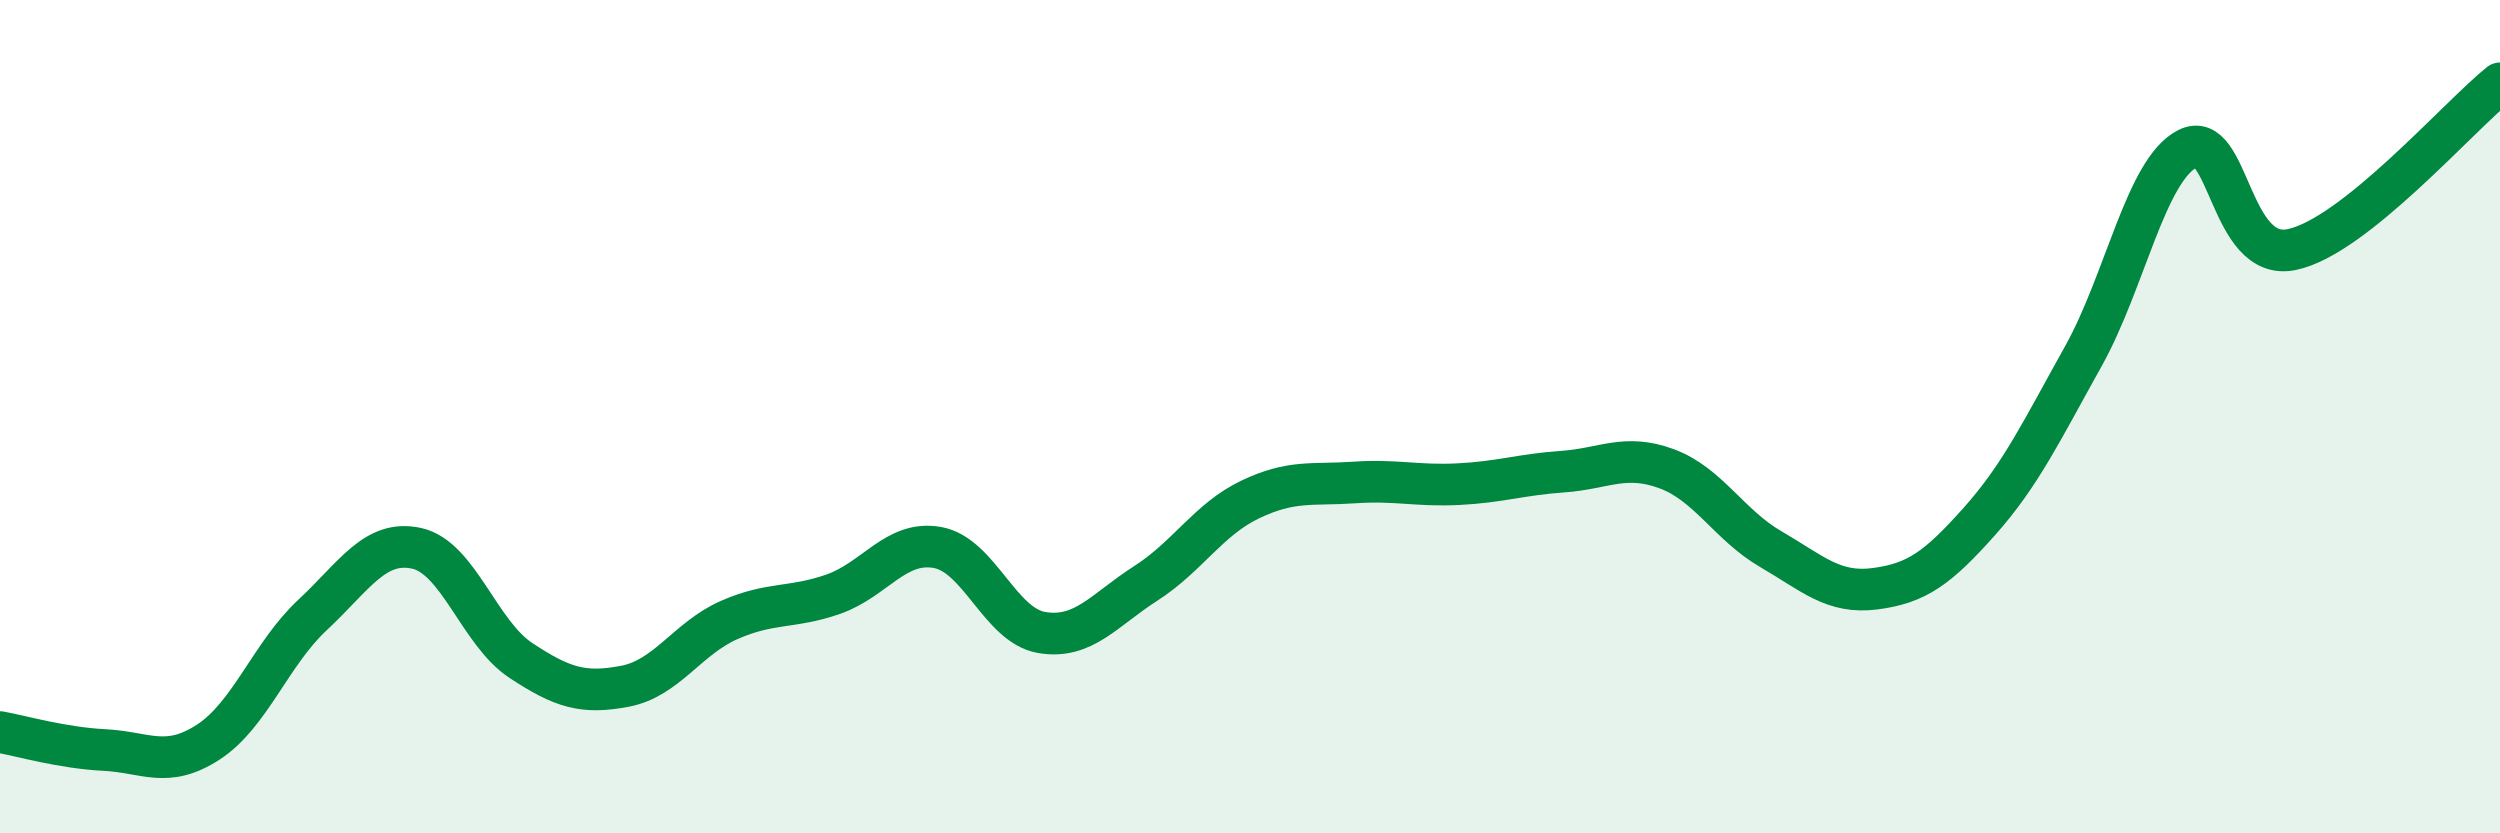
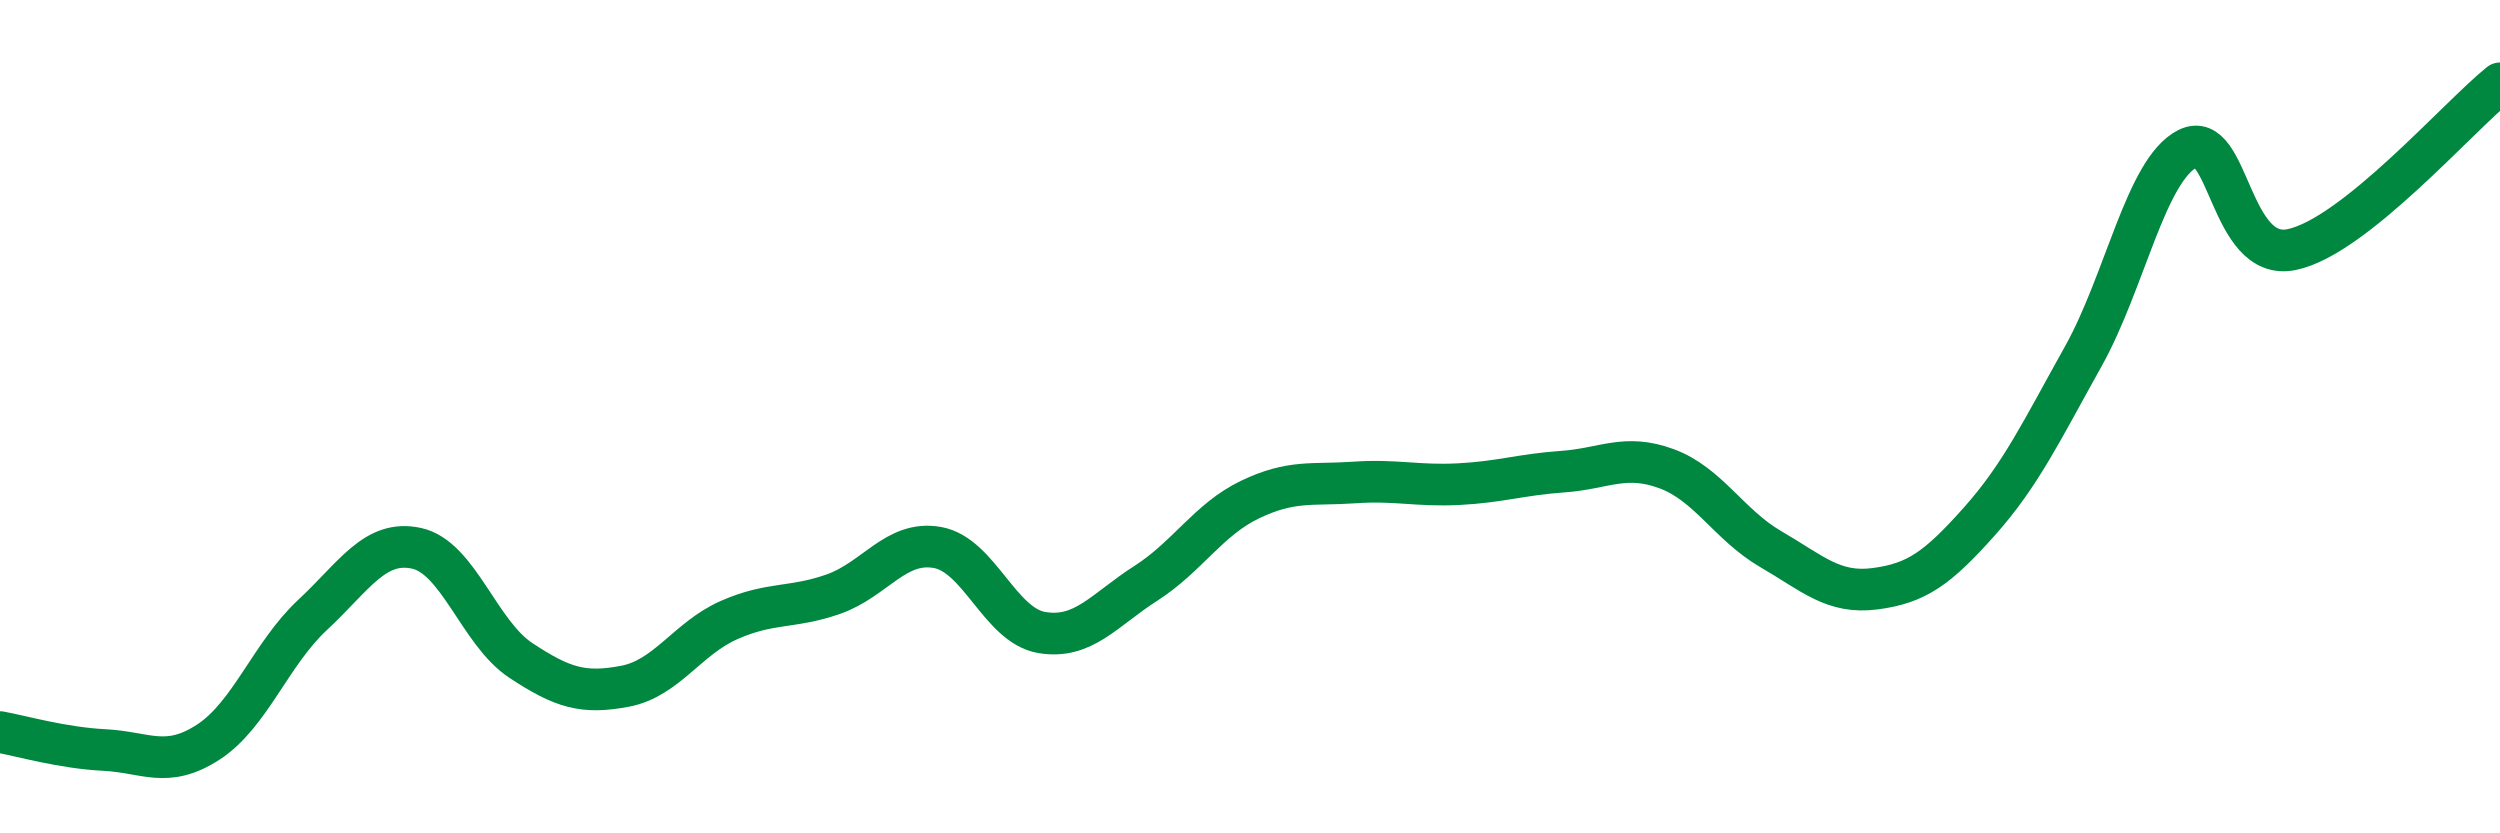
<svg xmlns="http://www.w3.org/2000/svg" width="60" height="20" viewBox="0 0 60 20">
-   <path d="M 0,17.57 C 0.5,17.66 1.5,17.95 2.5,18 C 3.5,18.05 4,18.46 5,17.81 C 6,17.16 6.5,15.69 7.5,14.76 C 8.5,13.83 9,12.94 10,13.16 C 11,13.38 11.5,15.19 12.5,15.85 C 13.5,16.51 14,16.66 15,16.47 C 16,16.28 16.5,15.32 17.5,14.88 C 18.5,14.44 19,14.61 20,14.26 C 21,13.91 21.5,12.96 22.5,13.14 C 23.5,13.32 24,15.01 25,15.18 C 26,15.35 26.5,14.64 27.5,14 C 28.5,13.36 29,12.47 30,11.99 C 31,11.51 31.5,11.65 32.5,11.58 C 33.5,11.51 34,11.67 35,11.62 C 36,11.57 36.5,11.39 37.5,11.32 C 38.5,11.25 39,10.88 40,11.25 C 41,11.62 41.5,12.6 42.5,13.18 C 43.5,13.76 44,14.26 45,14.13 C 46,14 46.5,13.64 47.5,12.52 C 48.5,11.4 49,10.34 50,8.55 C 51,6.76 51.5,4.08 52.5,3.57 C 53.5,3.06 53.5,6.3 55,5.99 C 56.5,5.68 59,2.8 60,2L60 20L0 20Z" fill="#008740" opacity="0.1" stroke-linecap="round" stroke-linejoin="round" />
  <path d="M 0,17.57 C 0.5,17.66 1.5,17.95 2.5,18 C 3.5,18.05 4,18.46 5,17.81 C 6,17.16 6.5,15.69 7.5,14.76 C 8.5,13.83 9,12.94 10,13.16 C 11,13.38 11.5,15.19 12.5,15.85 C 13.5,16.51 14,16.66 15,16.47 C 16,16.28 16.5,15.32 17.5,14.88 C 18.5,14.44 19,14.61 20,14.26 C 21,13.91 21.5,12.96 22.5,13.14 C 23.5,13.32 24,15.01 25,15.18 C 26,15.35 26.5,14.64 27.5,14 C 28.5,13.36 29,12.47 30,11.99 C 31,11.51 31.5,11.65 32.5,11.58 C 33.5,11.51 34,11.67 35,11.62 C 36,11.57 36.5,11.39 37.5,11.32 C 38.5,11.25 39,10.88 40,11.25 C 41,11.62 41.5,12.6 42.5,13.18 C 43.5,13.76 44,14.26 45,14.13 C 46,14 46.5,13.64 47.5,12.52 C 48.5,11.4 49,10.34 50,8.55 C 51,6.76 51.5,4.08 52.5,3.57 C 53.5,3.06 53.5,6.3 55,5.99 C 56.5,5.68 59,2.8 60,2" stroke="#008740" stroke-width="1" fill="none" stroke-linecap="round" stroke-linejoin="round" />
</svg>